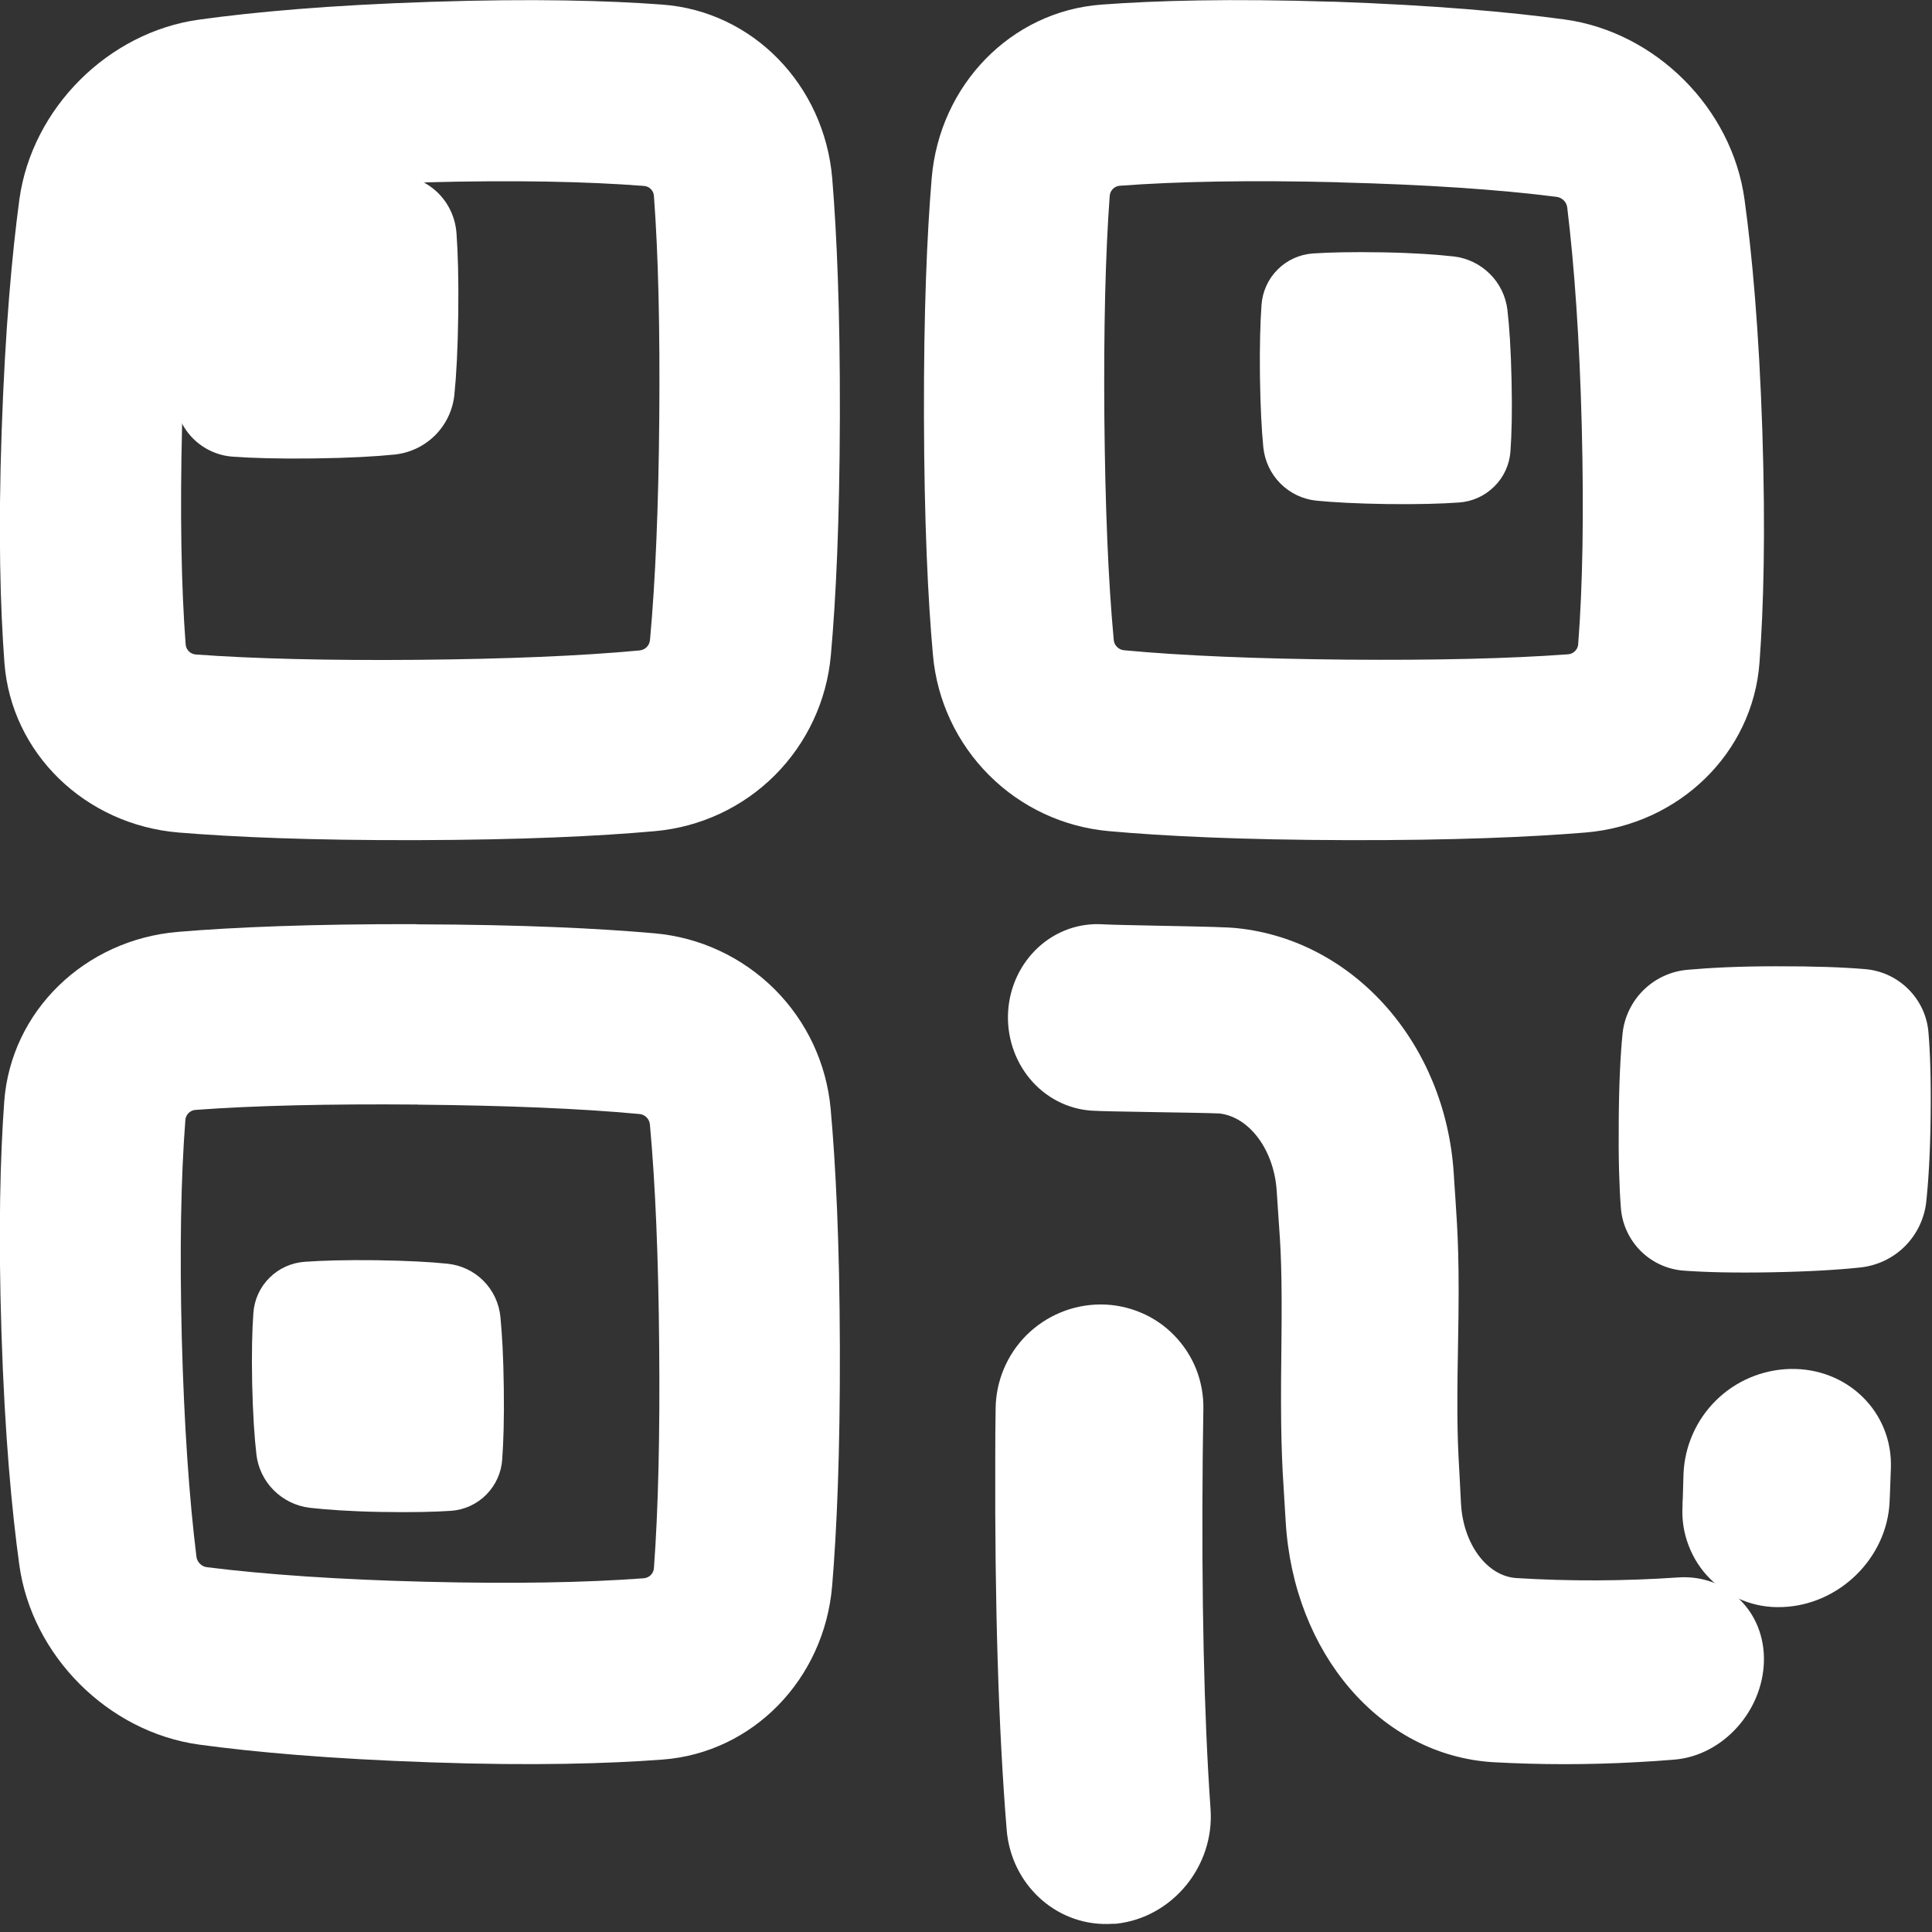
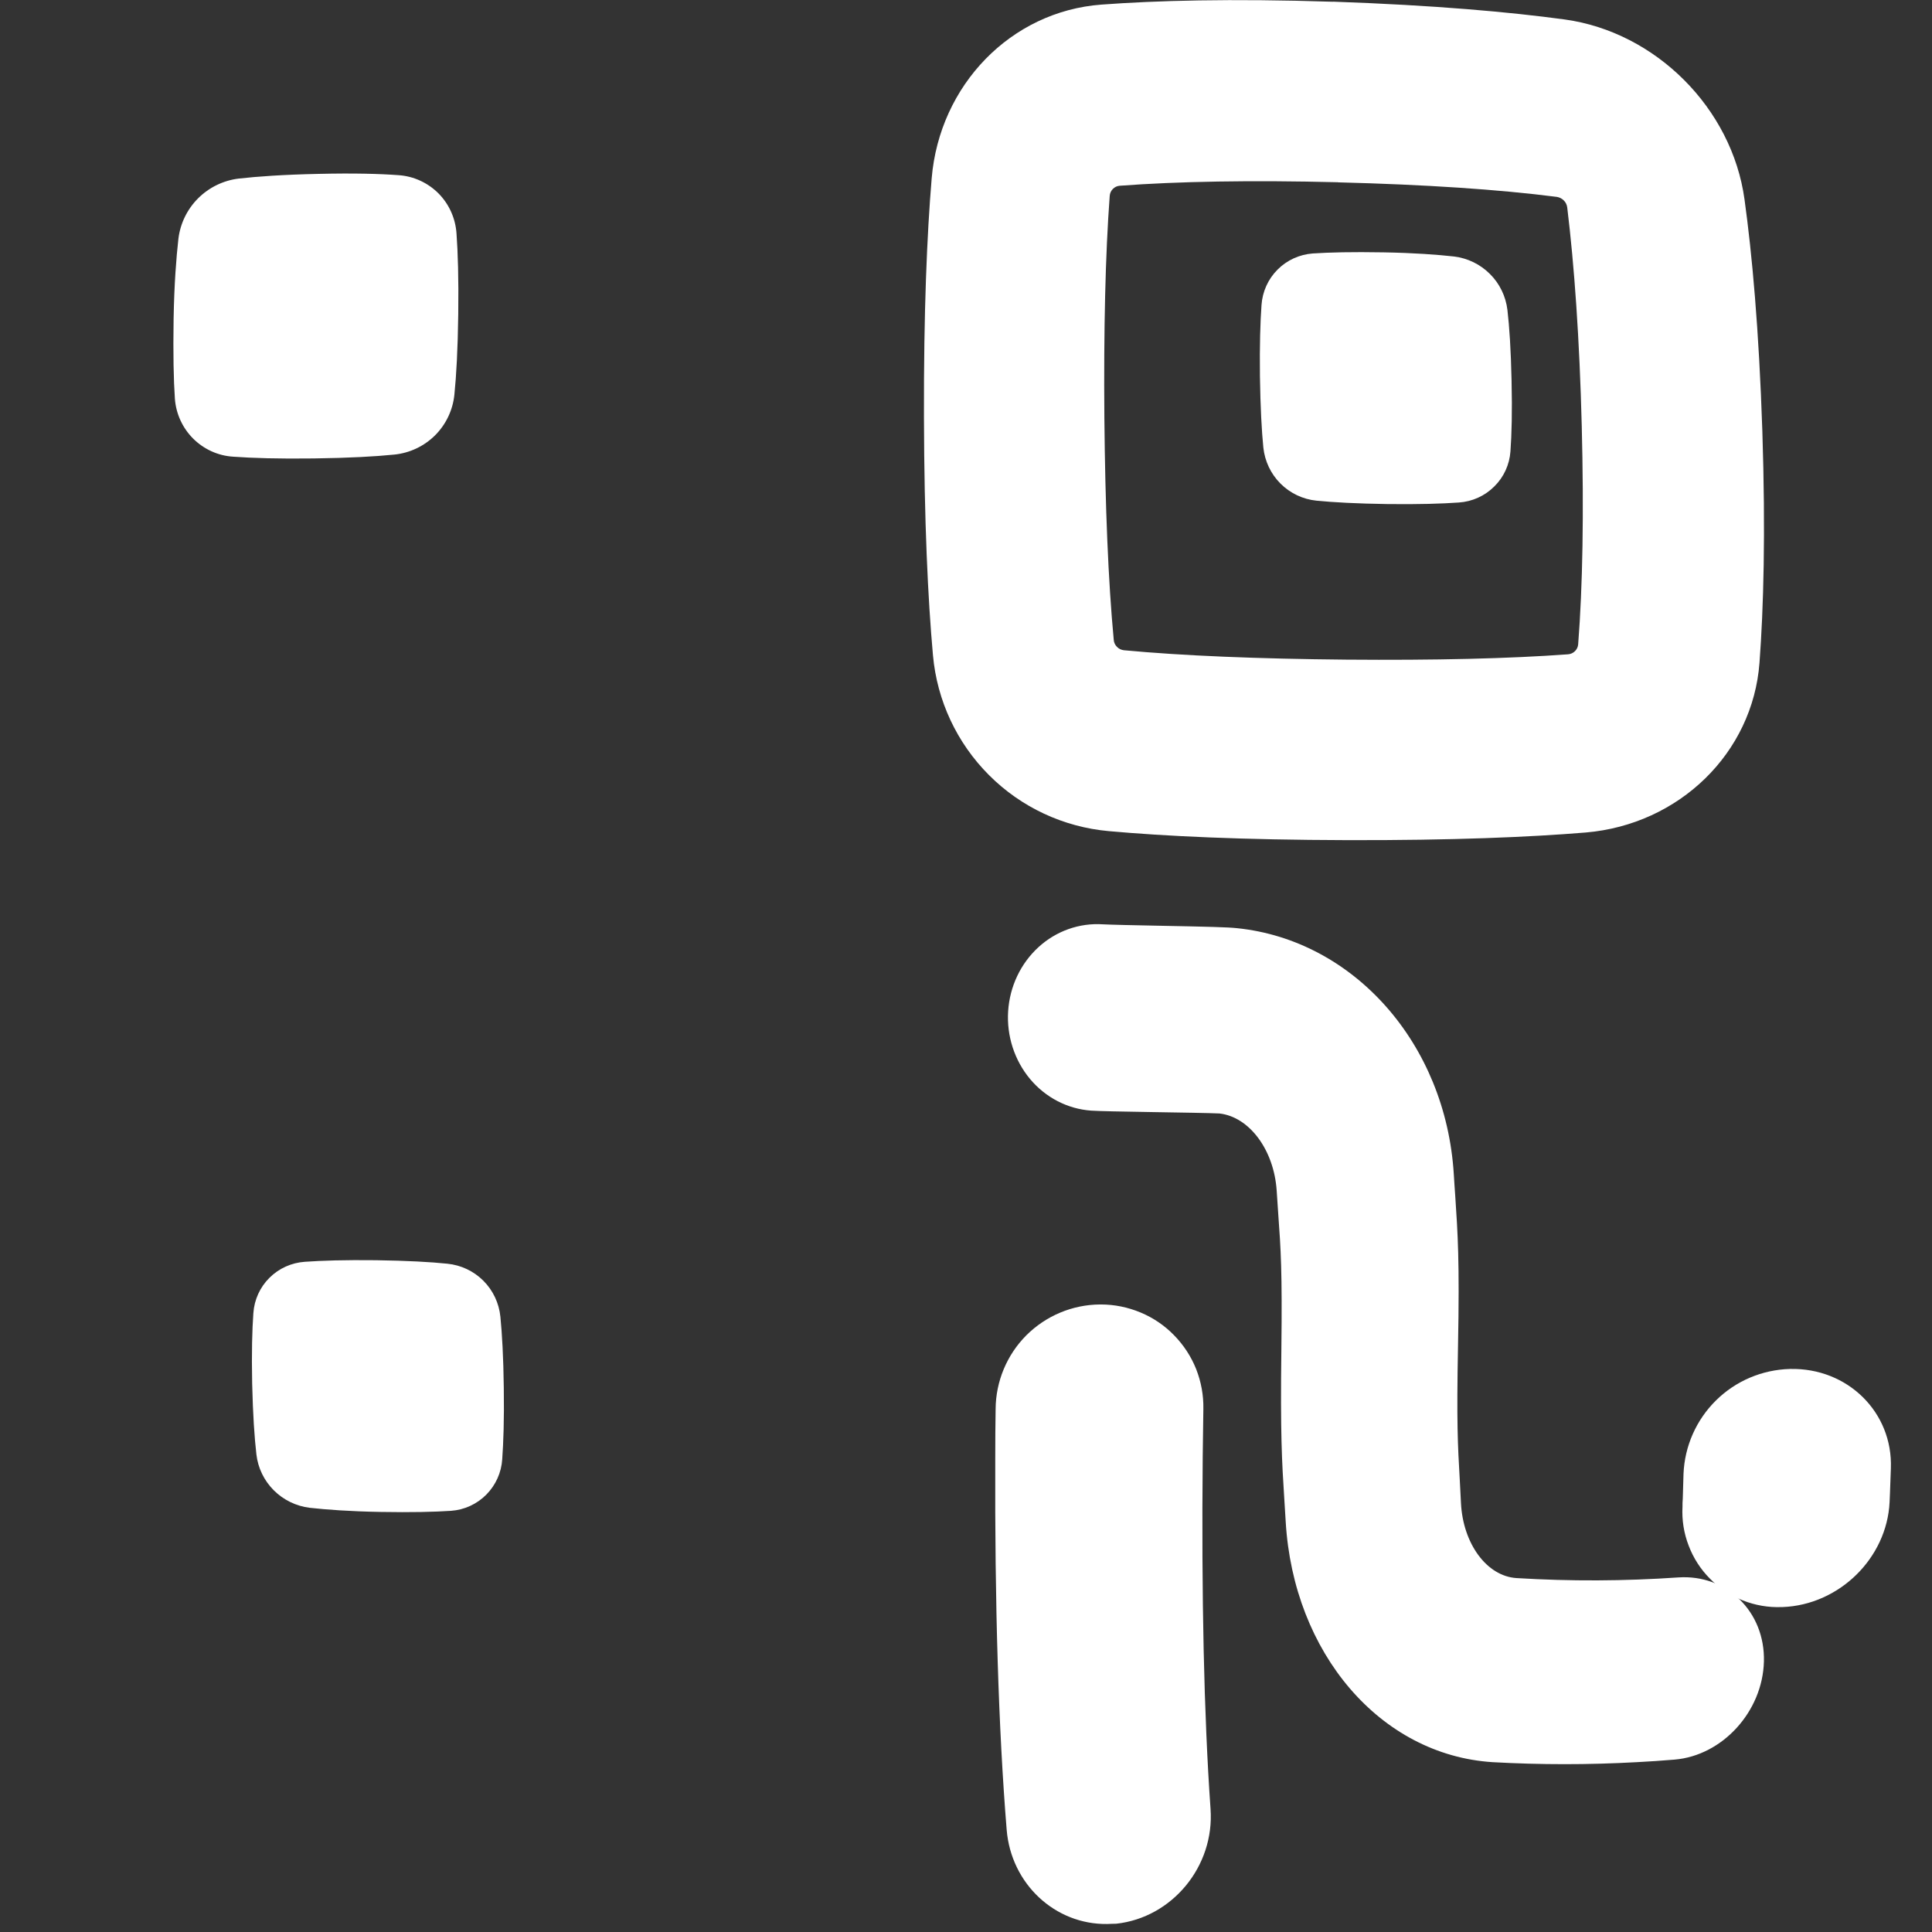
<svg xmlns="http://www.w3.org/2000/svg" width="21" height="21" viewBox="0 0 21 21" fill="none">
  <rect x="0" y="0" width="21" height="21" fill="#333333" stroke="none" />
  <g clip-path="url(#clip0_105_25)">
-     <path d="M4.538 12.007C5.501 12.016 6.313 12.049 6.951 12.109C6.98 12.111 7.007 12.124 7.028 12.145C7.048 12.165 7.061 12.192 7.064 12.221C7.123 12.86 7.157 13.671 7.165 14.634C7.174 15.596 7.155 16.407 7.108 17.044C7.106 17.073 7.094 17.099 7.074 17.12C7.054 17.14 7.027 17.152 6.999 17.155C6.372 17.202 5.574 17.217 4.627 17.193C3.681 17.17 2.883 17.114 2.251 17.035C2.221 17.032 2.194 17.018 2.173 16.997C2.152 16.976 2.138 16.949 2.135 16.919C2.057 16.289 2.001 15.49 1.976 14.544C1.952 13.597 1.966 12.8 2.015 12.173C2.017 12.145 2.03 12.118 2.05 12.098C2.07 12.078 2.097 12.066 2.126 12.064C2.763 12.017 3.575 11.998 4.537 12.006M4.526 10.045C3.381 10.043 2.544 10.078 1.935 10.129C0.92 10.214 0.119 10.991 0.046 11.973C0.003 12.567 -0.02 13.379 0.016 14.49C0.052 15.602 0.128 16.415 0.21 17.011C0.347 17.998 1.175 18.826 2.163 18.963C2.759 19.044 3.572 19.118 4.684 19.156C5.796 19.195 6.608 19.17 7.2 19.126C8.183 19.053 8.96 18.252 9.045 17.238C9.096 16.629 9.132 15.792 9.129 14.648C9.126 13.503 9.084 12.666 9.029 12.055C8.985 11.563 8.77 11.103 8.421 10.754C8.071 10.405 7.61 10.189 7.118 10.145C6.509 10.091 5.672 10.05 4.527 10.047L4.526 10.045Z" fill="white" />
-     <path d="M4.629 1.982C5.575 1.957 6.372 1.972 7 2.021C7.028 2.023 7.055 2.035 7.075 2.056C7.095 2.076 7.107 2.103 7.108 2.132C7.156 2.77 7.174 3.581 7.166 4.544C7.158 5.506 7.124 6.319 7.065 6.958C7.062 6.987 7.049 7.014 7.029 7.034C7.008 7.055 6.981 7.067 6.952 7.07C6.314 7.13 5.502 7.163 4.539 7.172C3.577 7.18 2.766 7.161 2.129 7.114C2.1 7.112 2.073 7.1 2.053 7.08C2.033 7.06 2.02 7.033 2.018 7.005C1.97 6.377 1.956 5.58 1.979 4.633C2.003 3.686 2.059 2.889 2.137 2.256C2.141 2.227 2.155 2.2 2.176 2.179C2.197 2.159 2.224 2.145 2.254 2.142C2.884 2.064 3.683 2.008 4.629 1.984M4.684 0.02C3.573 0.056 2.759 0.131 2.166 0.213C1.176 0.349 0.348 1.177 0.211 2.165C0.131 2.761 0.056 3.575 0.018 4.687C-0.021 5.799 0.004 6.611 0.048 7.203C0.122 8.186 0.923 8.963 1.939 9.049C2.548 9.099 3.385 9.135 4.53 9.132C5.675 9.129 6.511 9.089 7.121 9.034C7.613 8.99 8.074 8.775 8.423 8.426C8.772 8.076 8.987 7.615 9.031 7.123C9.086 6.513 9.126 5.676 9.129 4.531C9.132 3.386 9.096 2.549 9.046 1.939C8.96 0.924 8.183 0.123 7.2 0.05C6.608 0.006 5.796 -0.017 4.684 0.02Z" fill="white" />
    <path d="M1.901 4.334C1.913 4.498 1.984 4.652 2.1 4.768C2.217 4.884 2.371 4.954 2.535 4.964C2.741 4.979 3.026 4.988 3.411 4.983C3.796 4.978 4.08 4.962 4.287 4.941C4.454 4.924 4.61 4.85 4.729 4.732C4.848 4.613 4.922 4.457 4.939 4.29C4.96 4.083 4.976 3.799 4.981 3.413C4.986 3.027 4.977 2.744 4.962 2.538C4.951 2.374 4.882 2.219 4.766 2.102C4.65 1.986 4.496 1.915 4.332 1.904C4.128 1.889 3.848 1.881 3.464 1.89C3.08 1.898 2.799 1.918 2.595 1.941C2.428 1.961 2.272 2.037 2.153 2.156C2.034 2.275 1.959 2.43 1.939 2.597C1.916 2.802 1.894 3.082 1.887 3.466C1.881 3.85 1.887 4.13 1.901 4.334Z" fill="white" />
    <path d="M2.787 15.809C2.804 15.957 2.871 16.094 2.976 16.199C3.081 16.304 3.219 16.371 3.366 16.389C3.548 16.409 3.796 16.428 4.135 16.434C4.474 16.44 4.722 16.434 4.902 16.422C5.047 16.412 5.184 16.349 5.286 16.246C5.388 16.143 5.45 16.006 5.459 15.861C5.472 15.679 5.481 15.428 5.476 15.087C5.472 14.746 5.457 14.496 5.439 14.312C5.424 14.164 5.359 14.026 5.254 13.921C5.149 13.816 5.011 13.751 4.863 13.736C4.68 13.717 4.429 13.703 4.088 13.698C3.747 13.694 3.497 13.702 3.314 13.715C3.169 13.725 3.032 13.786 2.929 13.889C2.826 13.991 2.764 14.127 2.754 14.273C2.741 14.453 2.734 14.701 2.741 15.04C2.749 15.38 2.766 15.627 2.787 15.809Z" fill="white" />
    <path d="M12.035 20.913C11.469 20.921 10.99 20.478 10.942 19.888C10.853 18.795 10.812 17.436 10.818 15.85C10.818 15.666 10.819 15.488 10.822 15.315C10.824 15.015 10.944 14.727 11.156 14.514C11.369 14.302 11.656 14.181 11.957 14.179H11.966C12.114 14.179 12.26 14.209 12.397 14.266C12.534 14.323 12.658 14.407 12.761 14.513C12.865 14.619 12.947 14.744 13.002 14.882C13.056 15.02 13.083 15.167 13.08 15.315C13.077 15.483 13.075 15.657 13.073 15.835C13.059 17.351 13.086 18.639 13.158 19.662C13.203 20.286 12.741 20.844 12.133 20.91C12.101 20.911 12.068 20.911 12.035 20.913Z" fill="white" />
    <path d="M19.376 17.468H19.366C19.222 17.474 19.078 17.449 18.944 17.396C18.81 17.343 18.688 17.263 18.587 17.16C18.485 17.058 18.406 16.935 18.355 16.8C18.303 16.666 18.28 16.521 18.288 16.377C18.288 16.349 18.288 16.32 18.291 16.291C18.293 16.202 18.296 16.113 18.299 16.021C18.311 15.72 18.437 15.434 18.652 15.222C18.866 15.01 19.154 14.888 19.456 14.88H19.458C20.082 14.866 20.575 15.35 20.553 15.96C20.55 16.053 20.546 16.144 20.543 16.234L20.539 16.327C20.51 16.936 19.991 17.445 19.376 17.468Z" fill="white" />
-     <path d="M19.303 10.503C18.879 10.503 18.57 10.521 18.345 10.541C18.164 10.556 17.994 10.634 17.864 10.762C17.735 10.889 17.654 11.058 17.636 11.239C17.614 11.462 17.598 11.766 17.595 12.184C17.591 12.601 17.601 12.906 17.618 13.128C17.631 13.306 17.709 13.474 17.836 13.6C17.964 13.726 18.132 13.801 18.311 13.812C18.534 13.828 18.843 13.837 19.265 13.829C19.686 13.821 19.994 13.801 20.22 13.777C20.4 13.758 20.57 13.679 20.7 13.552C20.83 13.424 20.913 13.257 20.936 13.076C20.96 12.857 20.98 12.557 20.985 12.145C20.99 11.734 20.98 11.432 20.961 11.215C20.945 11.037 20.865 10.87 20.736 10.745C20.608 10.62 20.439 10.545 20.261 10.533C20.035 10.514 19.726 10.502 19.303 10.503Z" fill="white" />
    <path d="M17.79 19.154C17.268 19.183 16.745 19.183 16.224 19.154C15.002 19.076 14.059 17.968 13.975 16.54C13.97 16.451 13.965 16.372 13.96 16.297C13.934 15.889 13.916 15.593 13.928 14.662C13.938 13.816 13.922 13.582 13.894 13.196C13.889 13.116 13.883 13.034 13.877 12.941C13.847 12.498 13.58 12.14 13.255 12.103C13.164 12.098 12.787 12.092 12.534 12.088C12.169 12.082 11.958 12.078 11.861 12.072C11.604 12.054 11.365 11.93 11.196 11.728C11.027 11.525 10.941 11.261 10.958 10.992C10.975 10.724 11.093 10.474 11.287 10.296C11.48 10.119 11.732 10.03 11.989 10.047C12.053 10.051 12.357 10.058 12.579 10.062C13.152 10.073 13.346 10.078 13.447 10.089C14.716 10.22 15.714 11.343 15.802 12.761C15.807 12.849 15.813 12.928 15.818 13.002C15.845 13.409 15.866 13.702 15.848 14.627C15.832 15.469 15.845 15.701 15.867 16.084C15.871 16.162 15.876 16.243 15.88 16.337C15.902 16.779 16.16 17.132 16.483 17.153C17.069 17.189 17.657 17.186 18.242 17.146C18.768 17.11 19.187 17.518 19.173 18.06C19.159 18.603 18.723 19.082 18.203 19.126C18.064 19.138 17.924 19.147 17.79 19.154Z" fill="white" />
    <path d="M14.544 1.982C15.491 2.006 16.29 2.059 16.921 2.14C16.949 2.144 16.976 2.157 16.997 2.178C17.018 2.198 17.031 2.225 17.035 2.254C17.112 2.885 17.169 3.684 17.193 4.631C17.217 5.578 17.203 6.375 17.154 7.003C17.152 7.031 17.14 7.058 17.119 7.078C17.099 7.098 17.072 7.11 17.044 7.112C16.406 7.159 15.594 7.178 14.632 7.17C13.669 7.161 12.857 7.128 12.218 7.068C12.189 7.065 12.162 7.053 12.142 7.032C12.121 7.012 12.108 6.985 12.106 6.956C12.046 6.317 12.013 5.505 12.004 4.542C11.996 3.579 12.015 2.767 12.062 2.13C12.064 2.101 12.076 2.074 12.096 2.054C12.116 2.034 12.142 2.021 12.171 2.019C12.798 1.972 13.596 1.957 14.543 1.981M14.488 0.019C13.376 -0.017 12.564 0.006 11.972 0.05C10.989 0.123 10.212 0.924 10.127 1.938C10.076 2.548 10.04 3.385 10.043 4.53C10.046 5.676 10.086 6.512 10.141 7.123C10.185 7.615 10.401 8.076 10.75 8.425C11.099 8.775 11.56 8.99 12.052 9.034C12.662 9.089 13.499 9.129 14.644 9.132C15.789 9.135 16.627 9.099 17.236 9.049C18.251 8.963 19.052 8.186 19.125 7.203C19.169 6.611 19.192 5.799 19.156 4.687C19.119 3.575 19.044 2.76 18.962 2.167C18.826 1.177 17.998 0.349 17.01 0.212C16.414 0.131 15.6 0.057 14.488 0.018V0.019Z" fill="white" />
    <path d="M13.732 4.865C13.748 5.013 13.813 5.151 13.918 5.256C14.023 5.361 14.161 5.427 14.309 5.442C14.491 5.46 14.742 5.474 15.084 5.479C15.425 5.483 15.675 5.475 15.858 5.462C16.003 5.452 16.139 5.391 16.242 5.288C16.346 5.186 16.408 5.05 16.418 4.905C16.431 4.724 16.438 4.477 16.43 4.137C16.423 3.798 16.406 3.55 16.385 3.368C16.367 3.221 16.301 3.083 16.195 2.978C16.09 2.873 15.953 2.806 15.805 2.788C15.624 2.768 15.376 2.749 15.037 2.743C14.697 2.737 14.45 2.743 14.269 2.755C14.124 2.766 13.988 2.828 13.886 2.931C13.783 3.034 13.722 3.171 13.712 3.316C13.699 3.498 13.691 3.75 13.695 4.09C13.7 4.431 13.714 4.683 13.732 4.865Z" fill="white" />
  </g>
  <defs>
    <clipPath id="clip0_105_25">
      <rect width="21" height="21" fill="white" />
    </clipPath>
  </defs>
</svg>